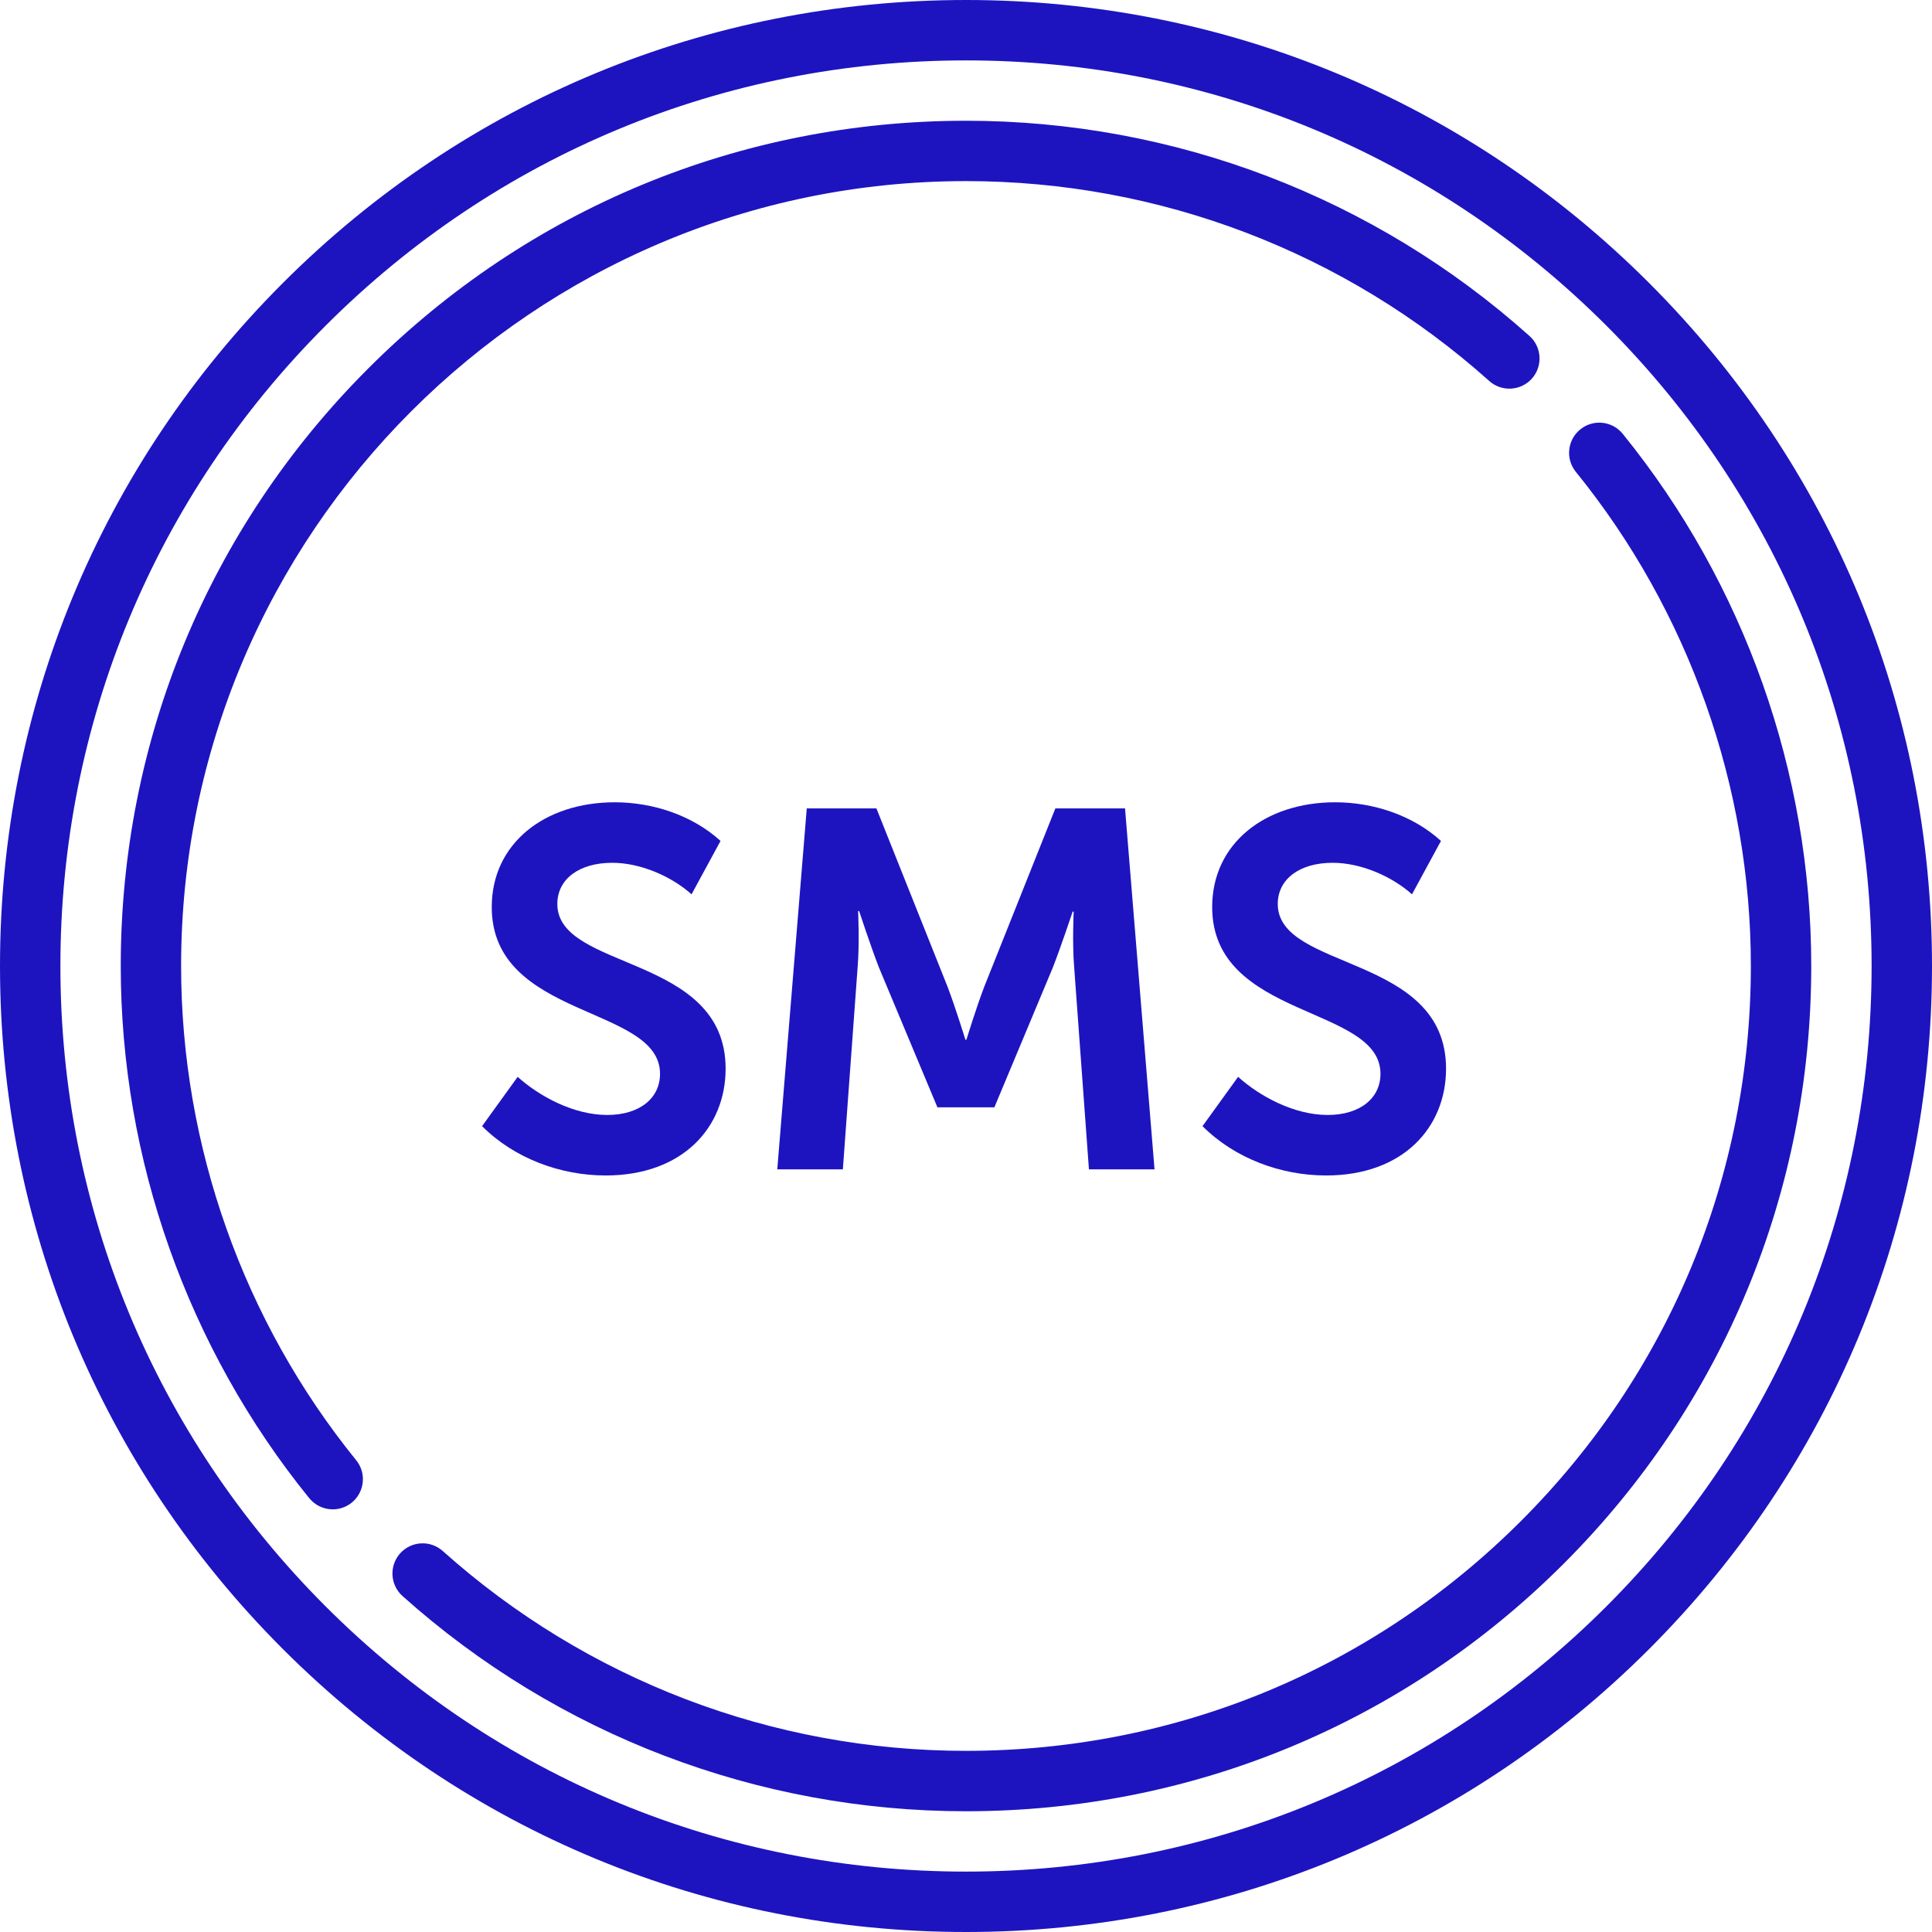
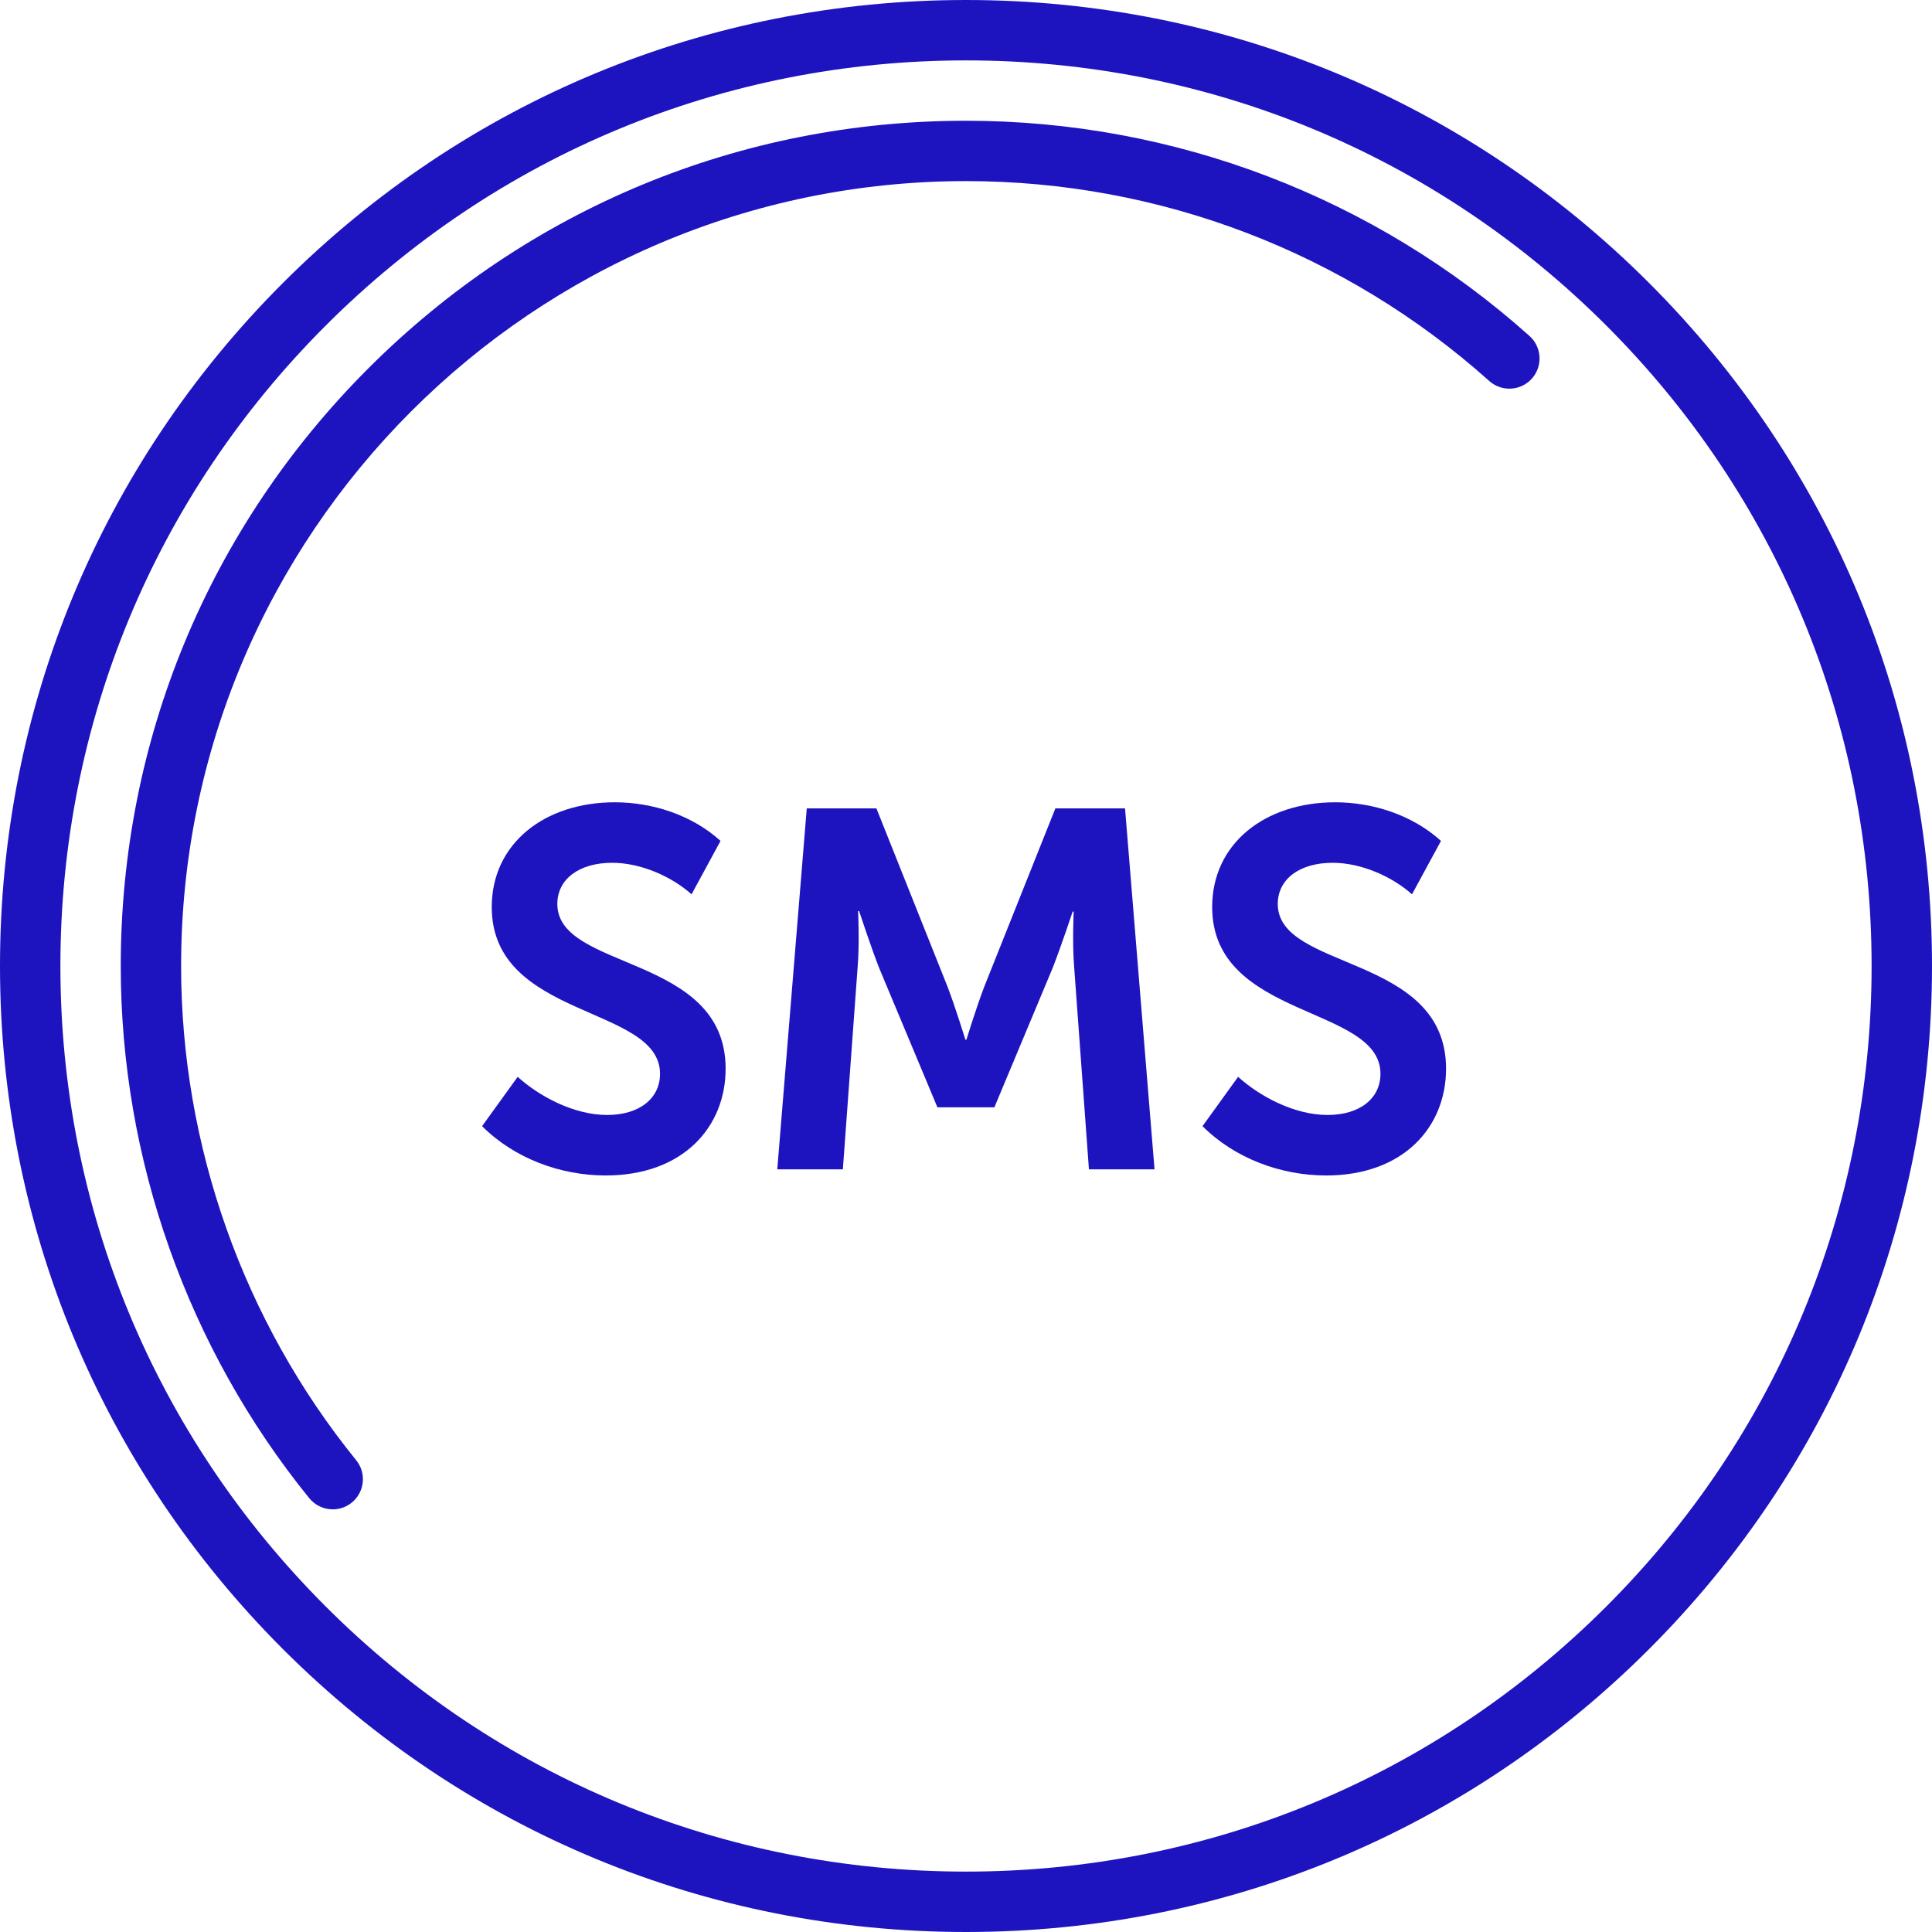
<svg xmlns="http://www.w3.org/2000/svg" width="38" height="38" viewBox="0 0 38 38" fill="none">
  <path d="M32.435 5.565C28.847 1.976 24.075 0 19 0C13.925 0 9.154 1.976 5.565 5.565C1.976 9.154 0 13.925 0 19C0 24.076 1.976 28.847 5.565 32.436C9.154 36.024 13.925 38 19 38C24.075 38 28.847 36.024 32.435 32.436C36.024 28.847 38 24.076 38 19C38 13.925 36.024 9.154 32.435 5.565ZM31.596 31.596C28.231 34.96 23.758 36.812 19 36.812C14.242 36.812 9.769 34.96 6.405 31.596C3.04 28.232 1.188 23.758 1.188 19C1.188 14.242 3.04 9.769 6.405 6.405C9.769 3.04 14.242 1.188 19 1.188C23.758 1.188 28.231 3.04 31.596 6.405C34.96 9.769 36.812 14.242 36.812 19C36.812 23.759 34.96 28.232 31.596 31.596Z" fill="#1D14C0" />
-   <path d="M31.917 8.533C31.71 8.278 31.336 8.239 31.082 8.446C30.827 8.652 30.788 9.026 30.995 9.281C33.215 12.017 34.437 15.469 34.437 19C34.437 23.124 32.832 27.001 29.916 29.916C27 32.832 23.124 34.437 19 34.437C15.195 34.437 11.541 33.041 8.709 30.507C8.464 30.288 8.089 30.309 7.87 30.553C7.652 30.798 7.672 31.173 7.917 31.392C10.967 34.122 14.903 35.625 19 35.625C23.441 35.625 27.616 33.896 30.756 30.756C33.896 27.616 35.625 23.441 35.625 19C35.625 15.197 34.308 11.48 31.917 8.533Z" fill="#1D14C0" />
  <path d="M3.562 19C3.562 10.488 10.488 3.562 19 3.562C22.805 3.562 26.459 4.958 29.291 7.493C29.536 7.712 29.911 7.691 30.13 7.447C30.348 7.202 30.328 6.827 30.083 6.608C27.033 3.878 23.097 2.375 19 2.375C14.56 2.375 10.385 4.104 7.245 7.245C4.104 10.385 2.375 14.56 2.375 19C2.375 22.803 3.692 26.52 6.083 29.468C6.201 29.612 6.372 29.687 6.545 29.687C6.676 29.687 6.808 29.644 6.918 29.555C7.173 29.348 7.212 28.974 7.005 28.72C4.785 25.983 3.562 22.531 3.562 19Z" fill="#1D14C0" />
  <path d="M9.482 22.15L10.182 21.18C10.602 21.56 11.282 21.93 11.942 21.93C12.582 21.93 12.982 21.6 12.982 21.12C12.982 19.77 9.672 20.05 9.672 17.84C9.672 16.59 10.712 15.78 12.092 15.78C12.832 15.78 13.612 16.03 14.172 16.54L13.602 17.59C13.212 17.24 12.602 16.97 12.042 16.97C11.392 16.97 10.962 17.29 10.962 17.78C10.962 19.1 14.272 18.76 14.272 21.02C14.272 22.17 13.432 23.12 11.912 23.12C11.032 23.12 10.122 22.79 9.482 22.15Z" fill="#1D14C0" />
  <path d="M15.288 23L15.868 15.9H17.238L18.638 19.41C18.798 19.83 18.988 20.45 18.988 20.45H19.008C19.008 20.45 19.198 19.83 19.358 19.41L20.758 15.9H22.128L22.708 23H21.418L21.128 19.03C21.088 18.56 21.118 17.93 21.118 17.93H21.098C21.098 17.93 20.868 18.62 20.708 19.03L19.558 21.78H18.438L17.288 19.03C17.128 18.62 16.898 17.92 16.898 17.92H16.878C16.878 17.92 16.908 18.56 16.868 19.03L16.578 23H15.288Z" fill="#1D14C0" />
  <path d="M23.652 22.15L24.352 21.18C24.772 21.56 25.452 21.93 26.112 21.93C26.752 21.93 27.152 21.6 27.152 21.12C27.152 19.77 23.842 20.05 23.842 17.84C23.842 16.59 24.882 15.78 26.262 15.78C27.002 15.78 27.782 16.03 28.342 16.54L27.772 17.59C27.382 17.24 26.772 16.97 26.212 16.97C25.562 16.97 25.132 17.29 25.132 17.78C25.132 19.1 28.442 18.76 28.442 21.02C28.442 22.17 27.602 23.12 26.082 23.12C25.202 23.12 24.292 22.79 23.652 22.15Z" fill="#1D14C0" />
</svg>